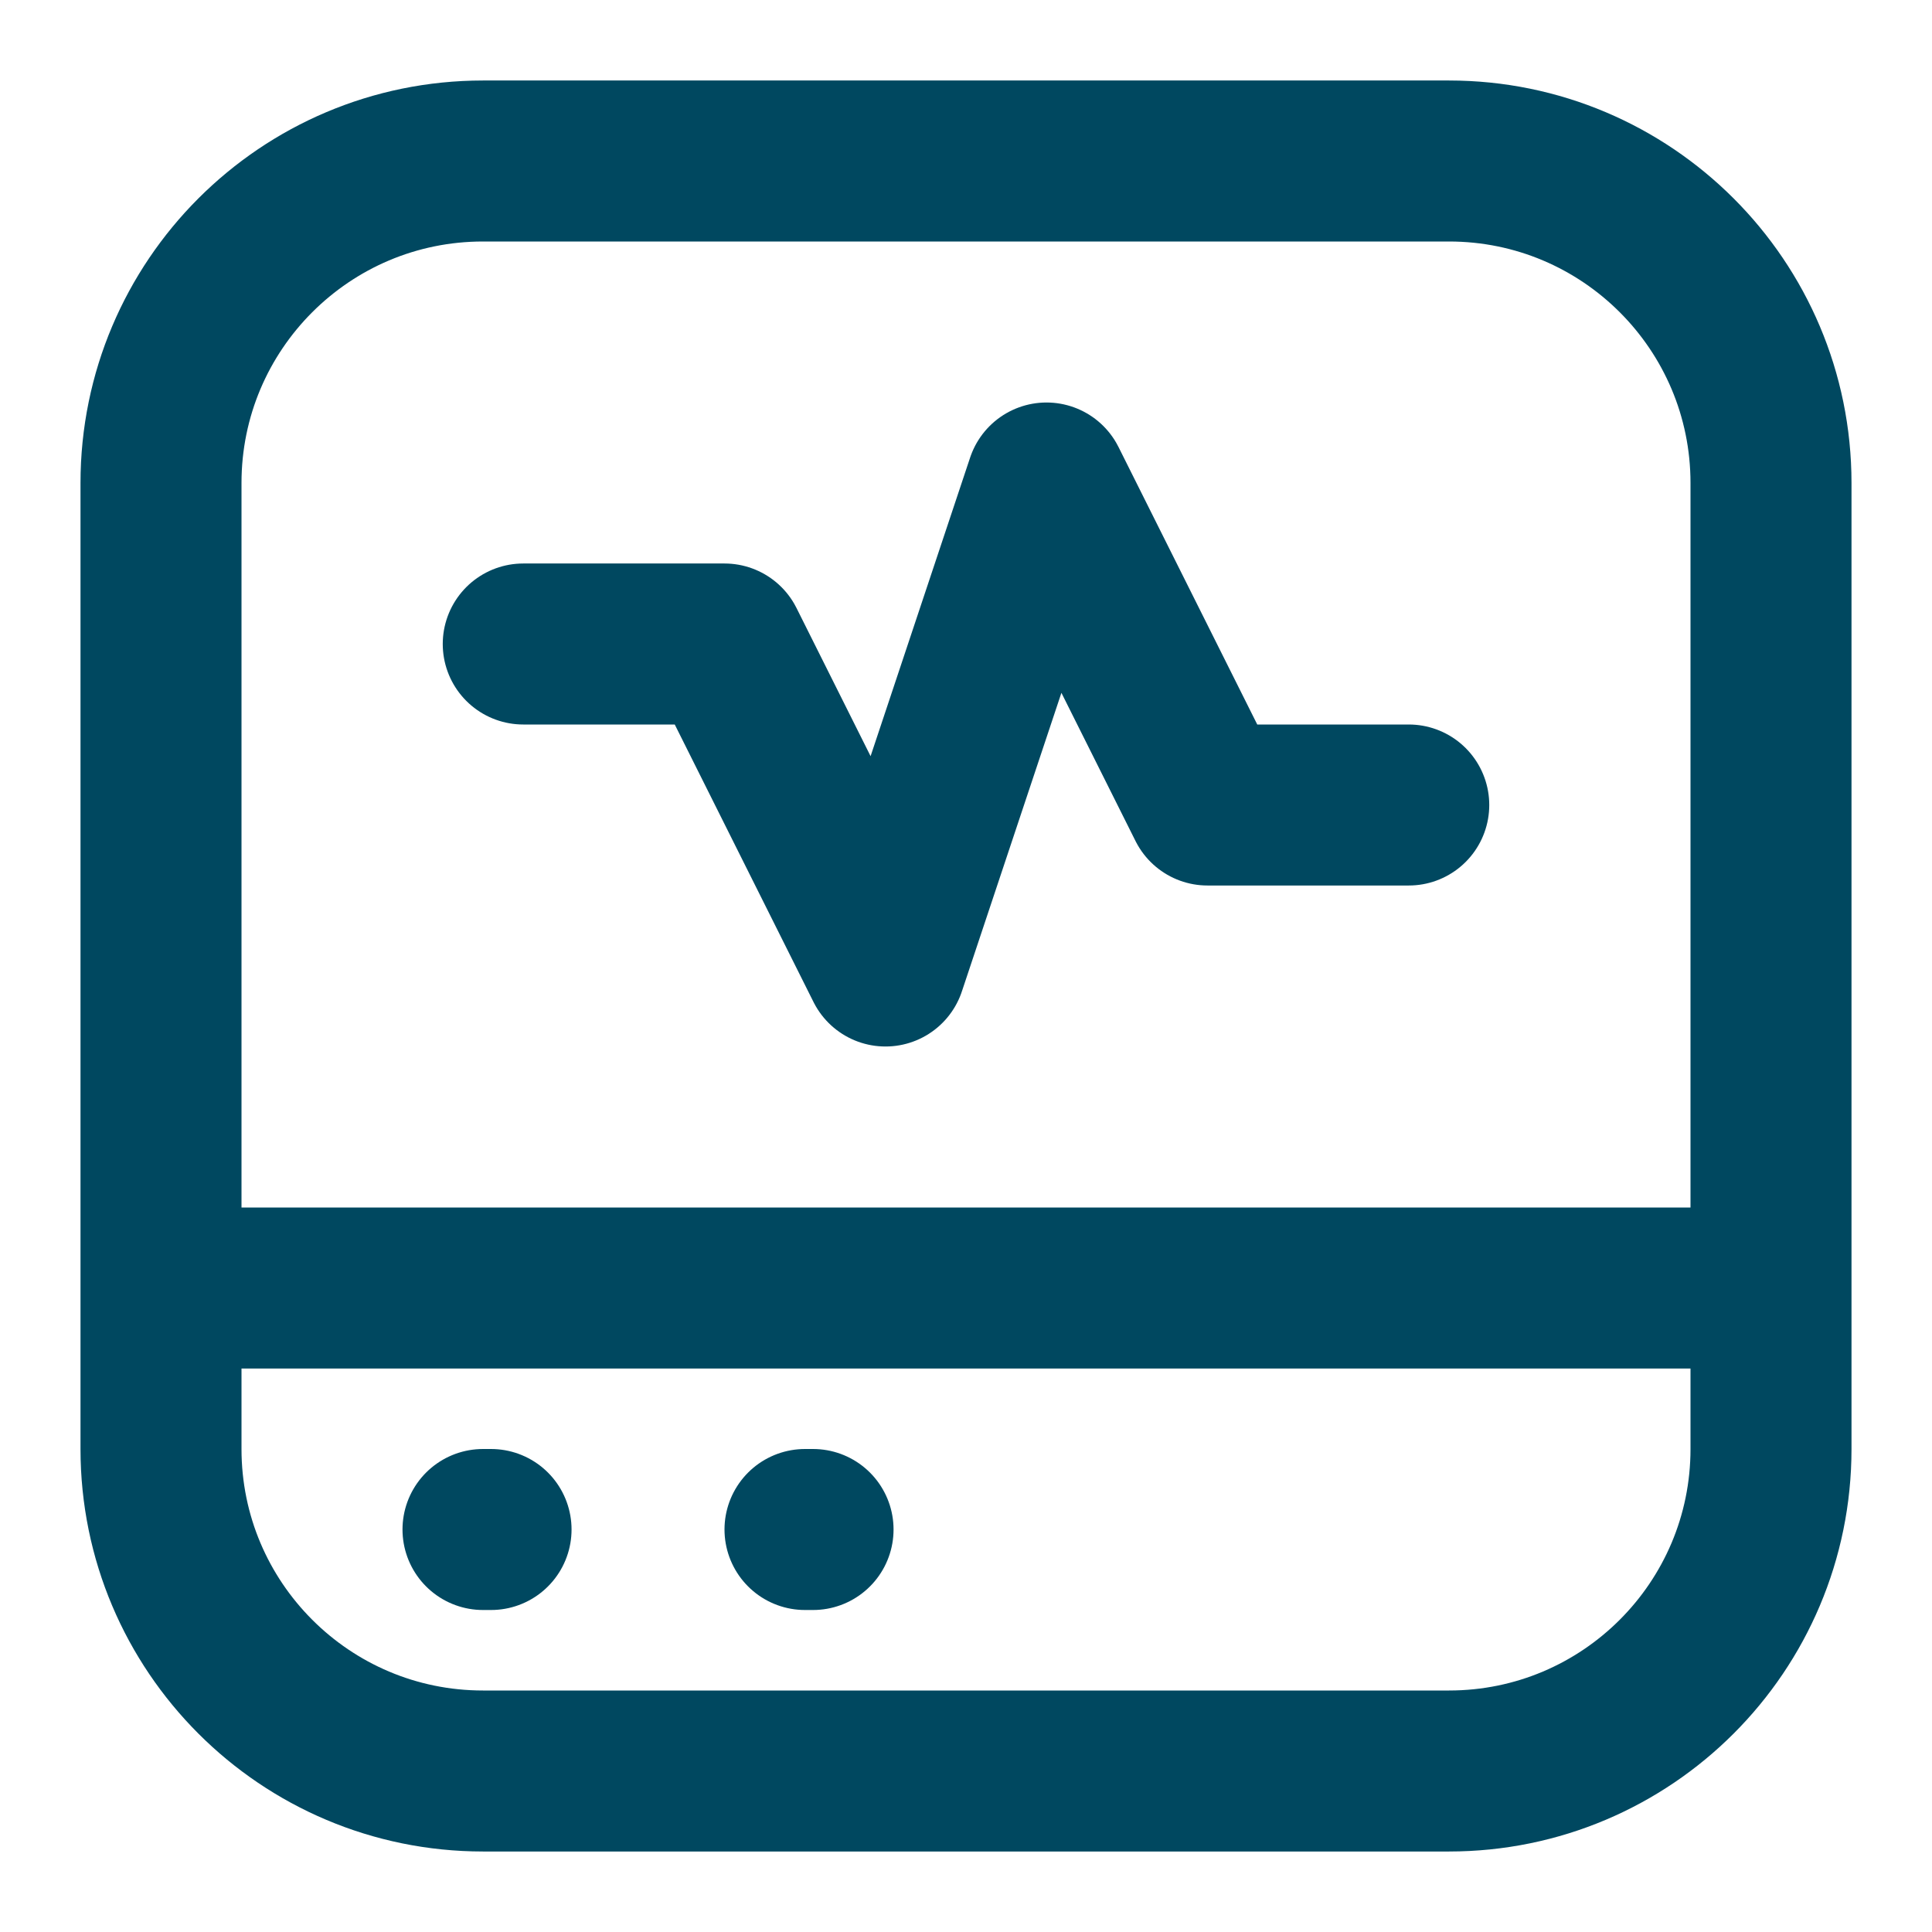
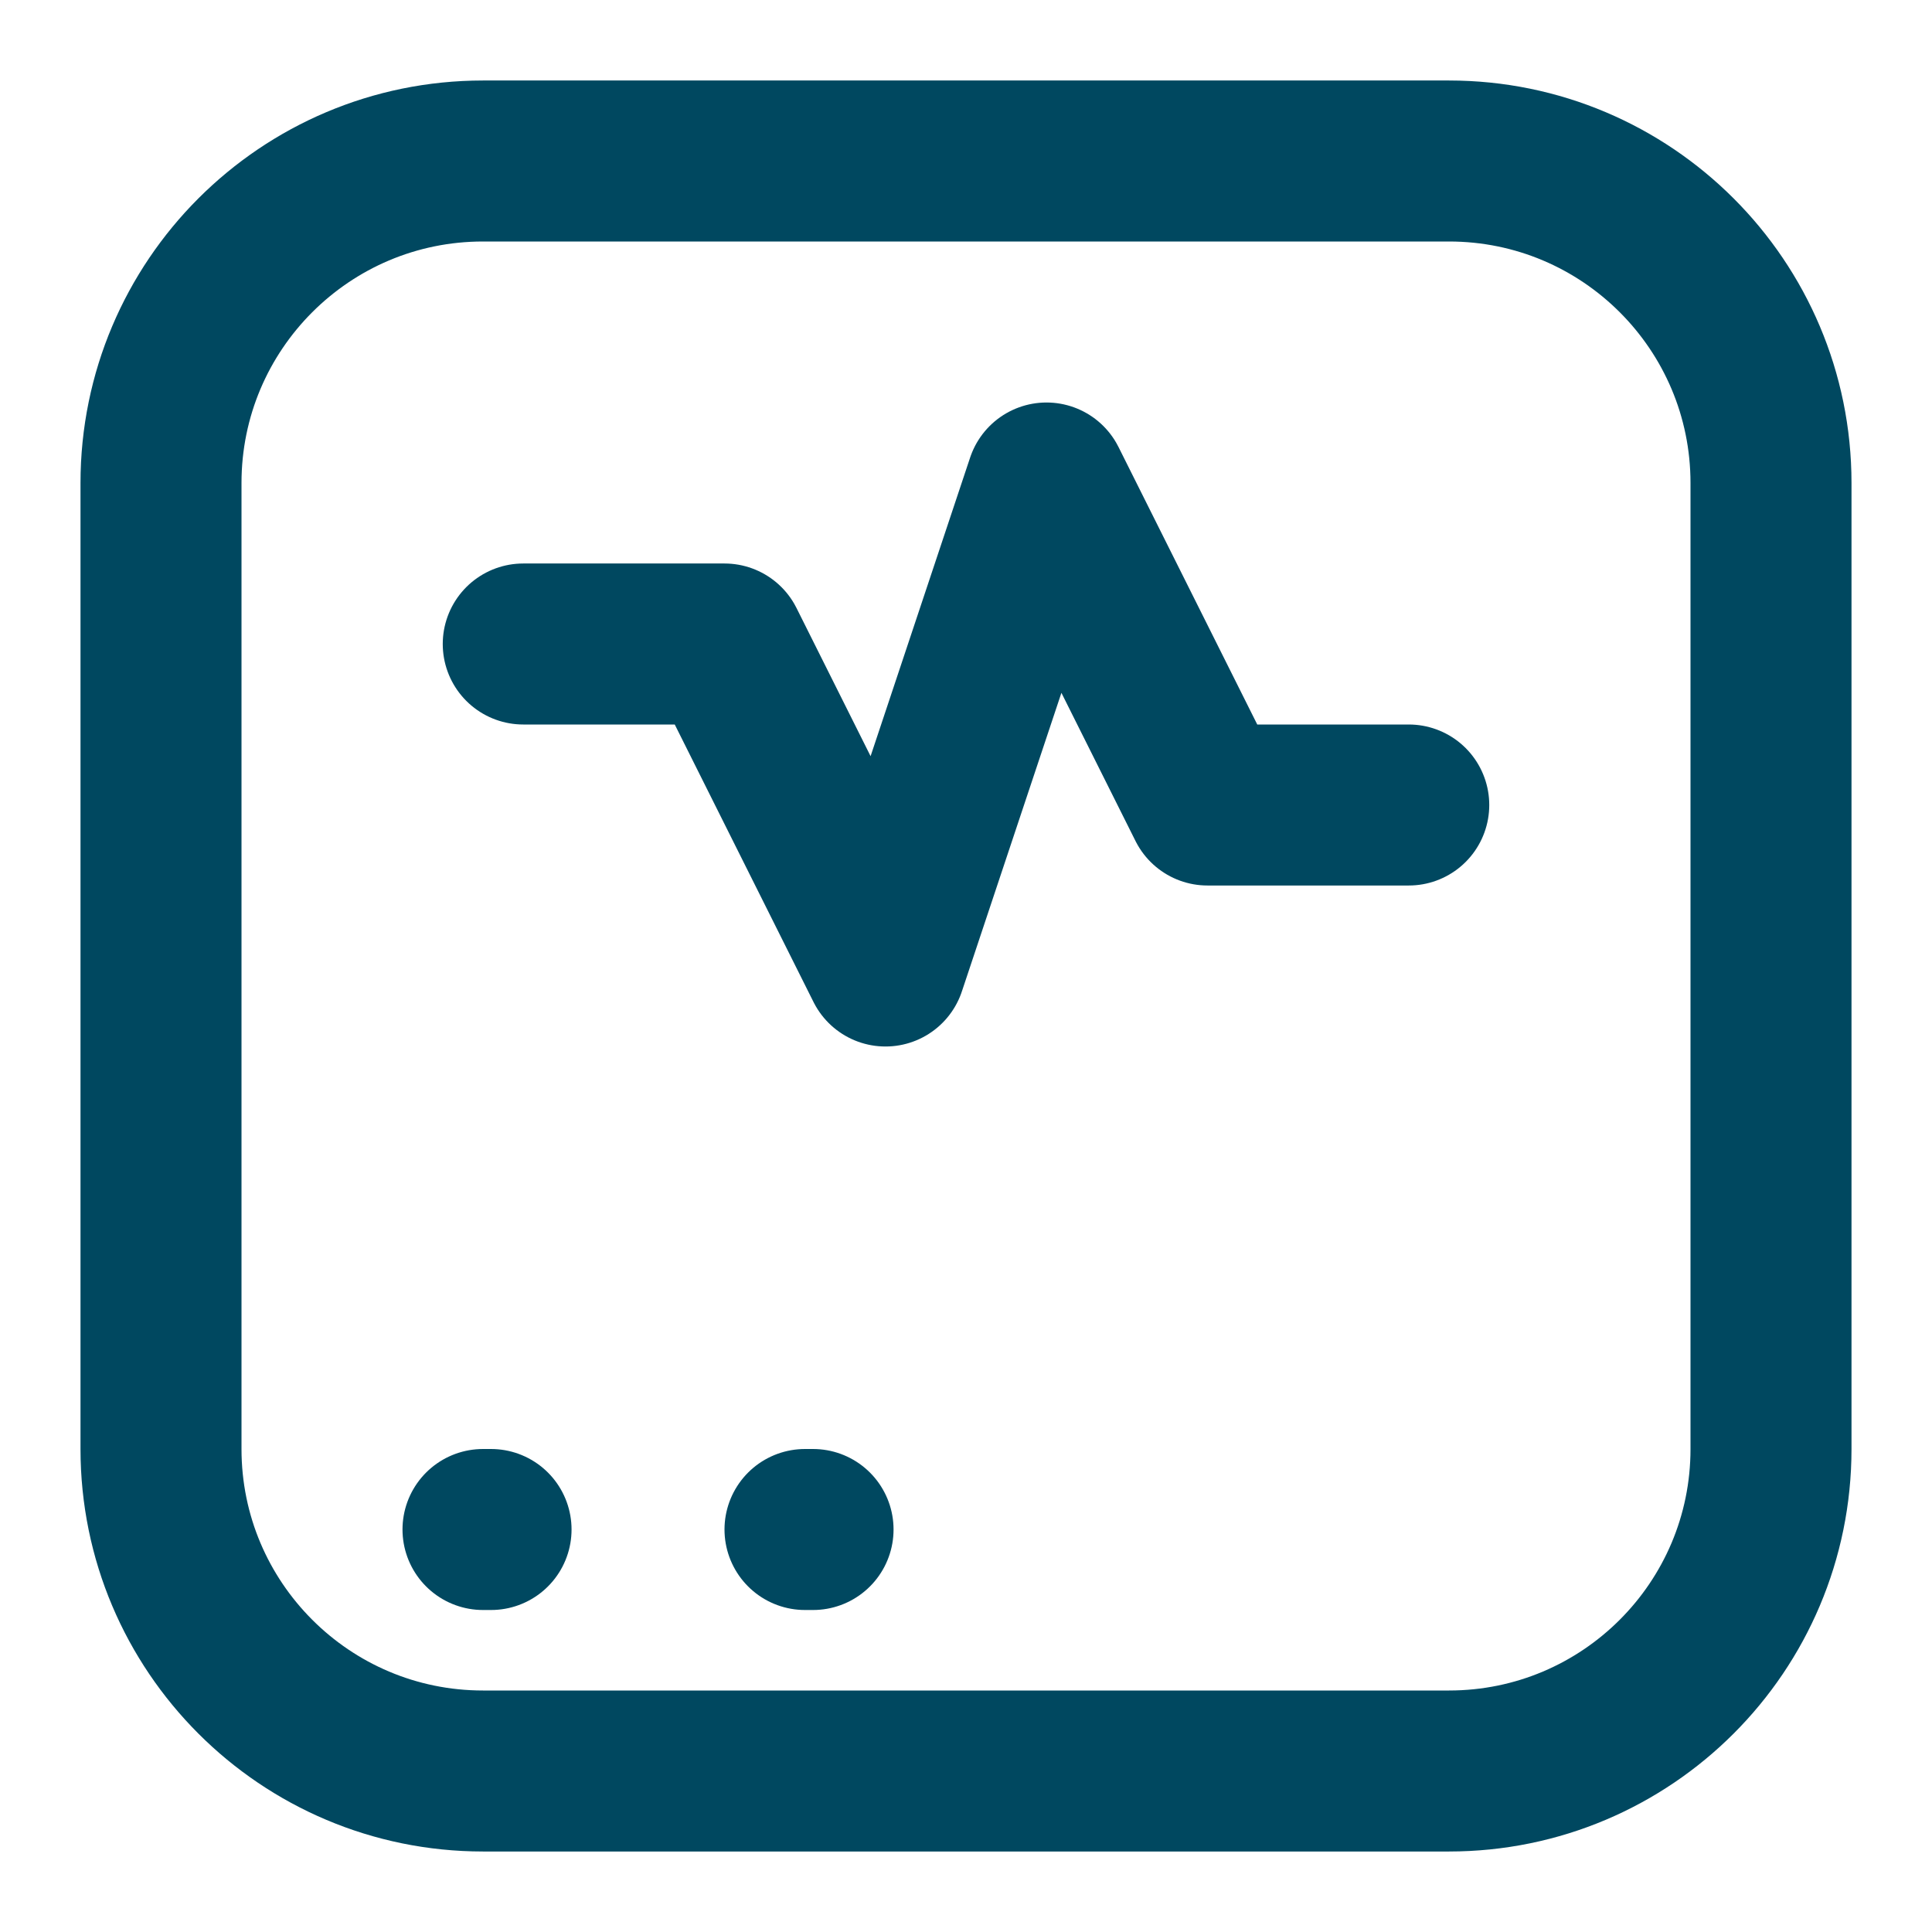
<svg xmlns="http://www.w3.org/2000/svg" width="24" height="24" viewBox="0 0 24 24" fill="none">
-   <path d="M6.5 8H9L11 12L13 6L15 10H17.5M2 16H22M6 19H6.1M10 19H10.1M6 22H18C20.209 22 22 20.209 22 18V6C22 3.791 20.209 2 18 2H6C3.791 2 2 3.791 2 6V18C2 20.209 3.791 22 6 22Z" stroke="#004860" stroke-width="2" stroke-linecap="round" stroke-linejoin="round" />
+   <path d="M6.5 8H9L11 12L13 6L15 10H17.5M2 16M6 19H6.1M10 19H10.1M6 22H18C20.209 22 22 20.209 22 18V6C22 3.791 20.209 2 18 2H6C3.791 2 2 3.791 2 6V18C2 20.209 3.791 22 6 22Z" stroke="#004860" stroke-width="2" stroke-linecap="round" stroke-linejoin="round" />
</svg>